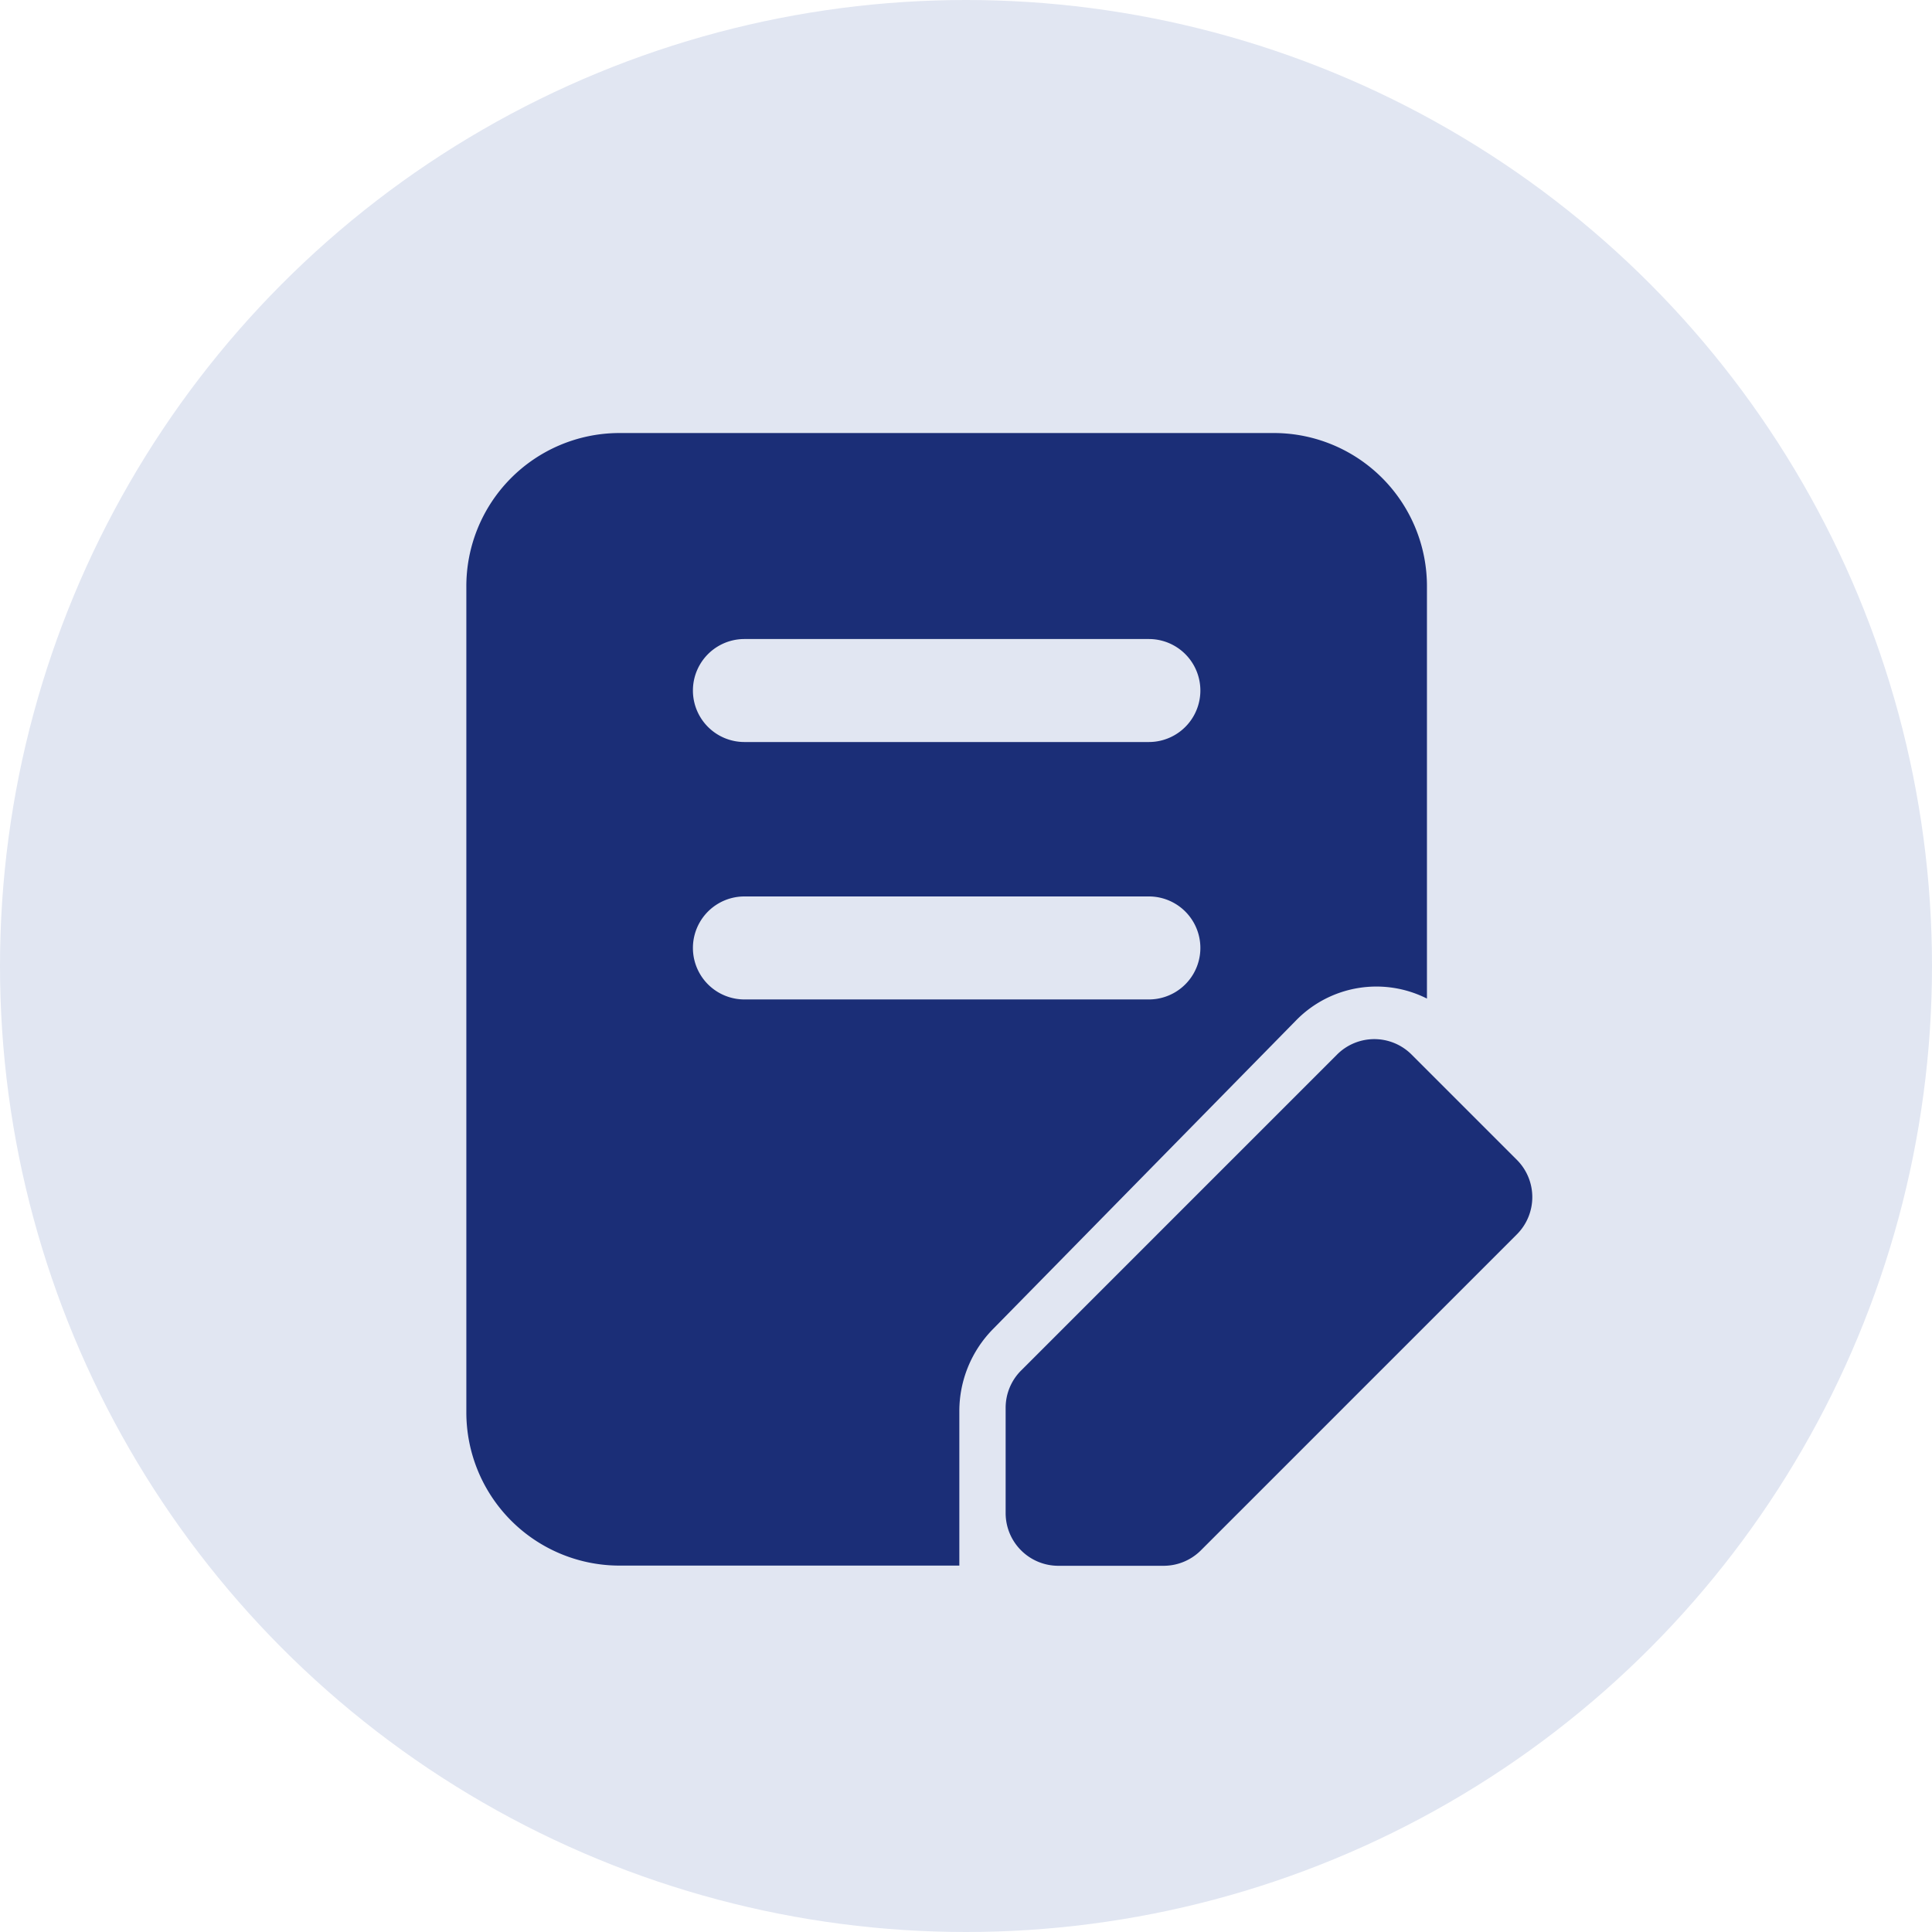
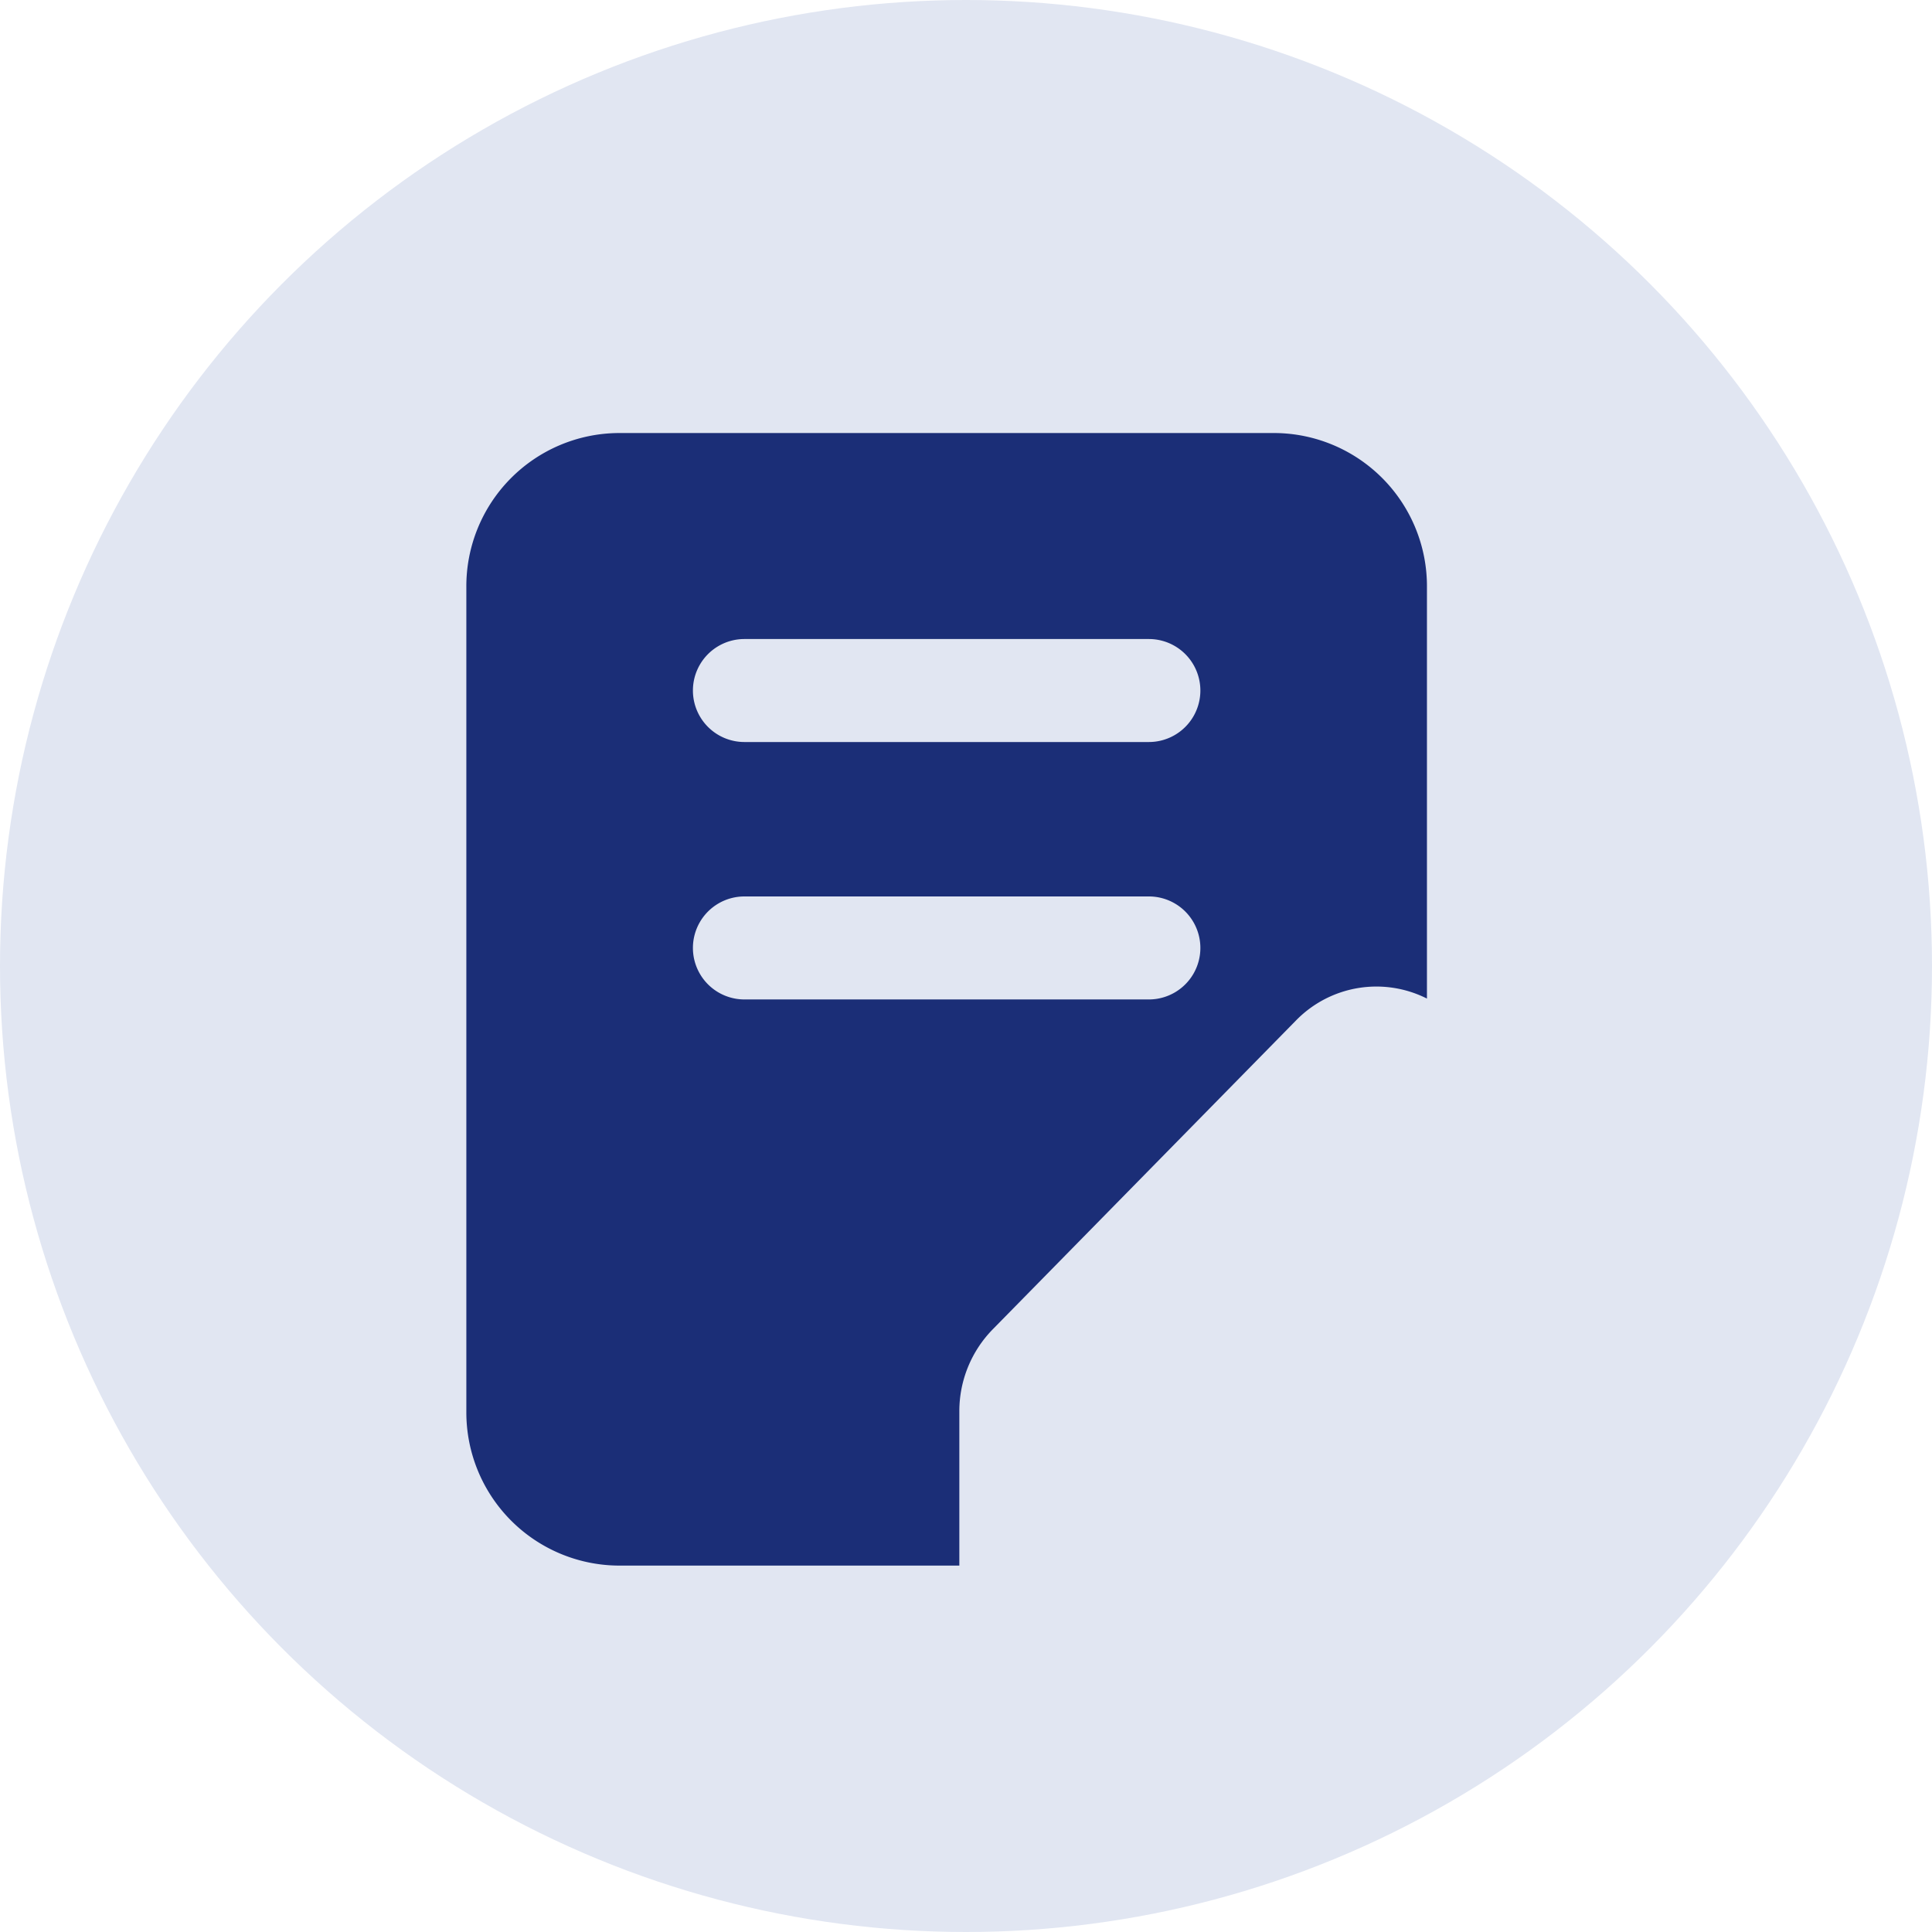
<svg xmlns="http://www.w3.org/2000/svg" width="29" height="29" viewBox="0 0 29 29">
  <g id="Group_76119" data-name="Group 76119" transform="translate(-30 -4702)">
    <circle id="Ellipse_187" data-name="Ellipse 187" cx="14.5" cy="14.5" r="14.5" transform="translate(30 4702)" fill="#e1e6f2" />
    <g id="Group_49385" data-name="Group 49385" transform="translate(35.5 4707.5)">
      <path id="Path_94325" data-name="Path 94325" d="M1.5,3.319A2.3,2.3,0,0,1,3.777,1h9.865a2.3,2.3,0,0,1,2.277,2.319v6.17a1.685,1.685,0,0,0-1.966.329L9.4,14.455a1.756,1.756,0,0,0-.5,1.23V18H3.777A2.3,2.3,0,0,1,1.5,15.684Zm4.174.773a.773.773,0,0,0,0,1.546h6.071a.773.773,0,0,0,0-1.546Zm0,3.864a.773.773,0,0,0,0,1.546h6.071a.773.773,0,0,0,0-1.546Z" transform="translate(0 0)" fill="#1b2e77" fill-rule="evenodd" />
-       <path id="Path_94326" data-name="Path 94326" d="M17.475,13.232a.791.791,0,0,1,1.118,0l1.581,1.581a.791.791,0,0,1,0,1.118l-4.743,4.743a.791.791,0,0,1-.559.232H13.291a.791.791,0,0,1-.791-.791V18.534a.791.791,0,0,1,.232-.559Z" transform="translate(-2.905 -2.903)" fill="#1b2e77" />
    </g>
  </g>
</svg>